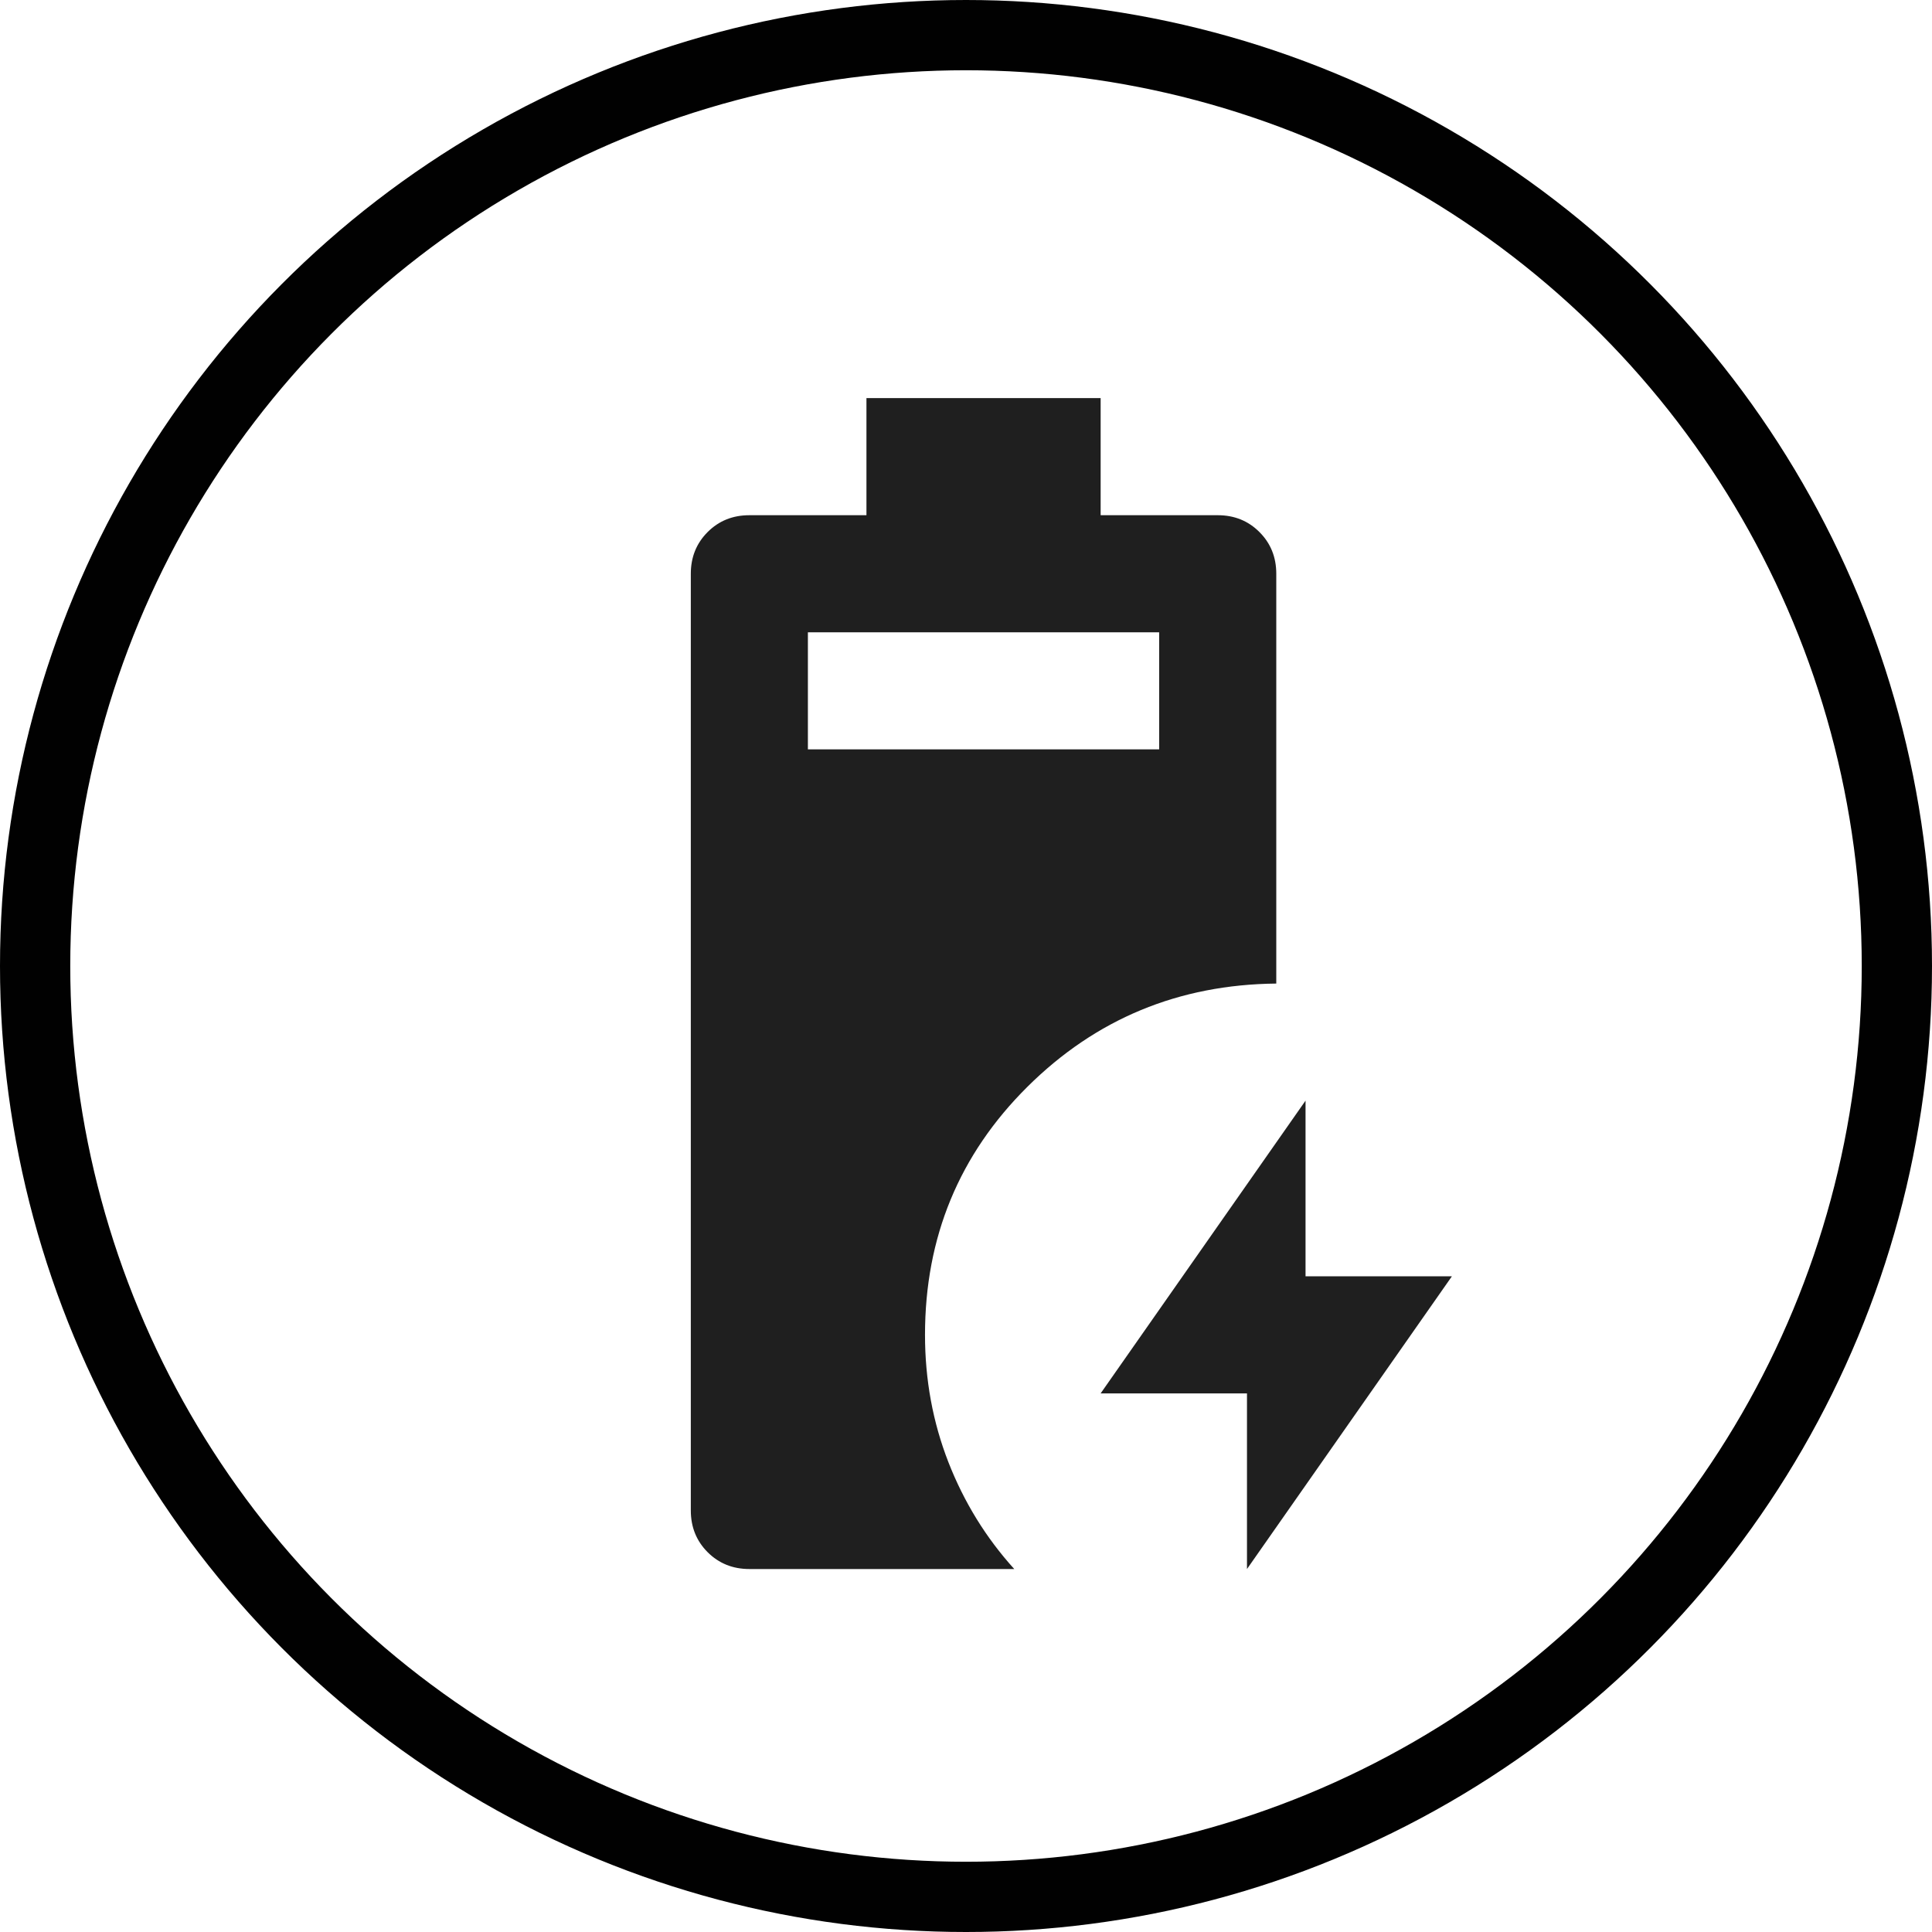
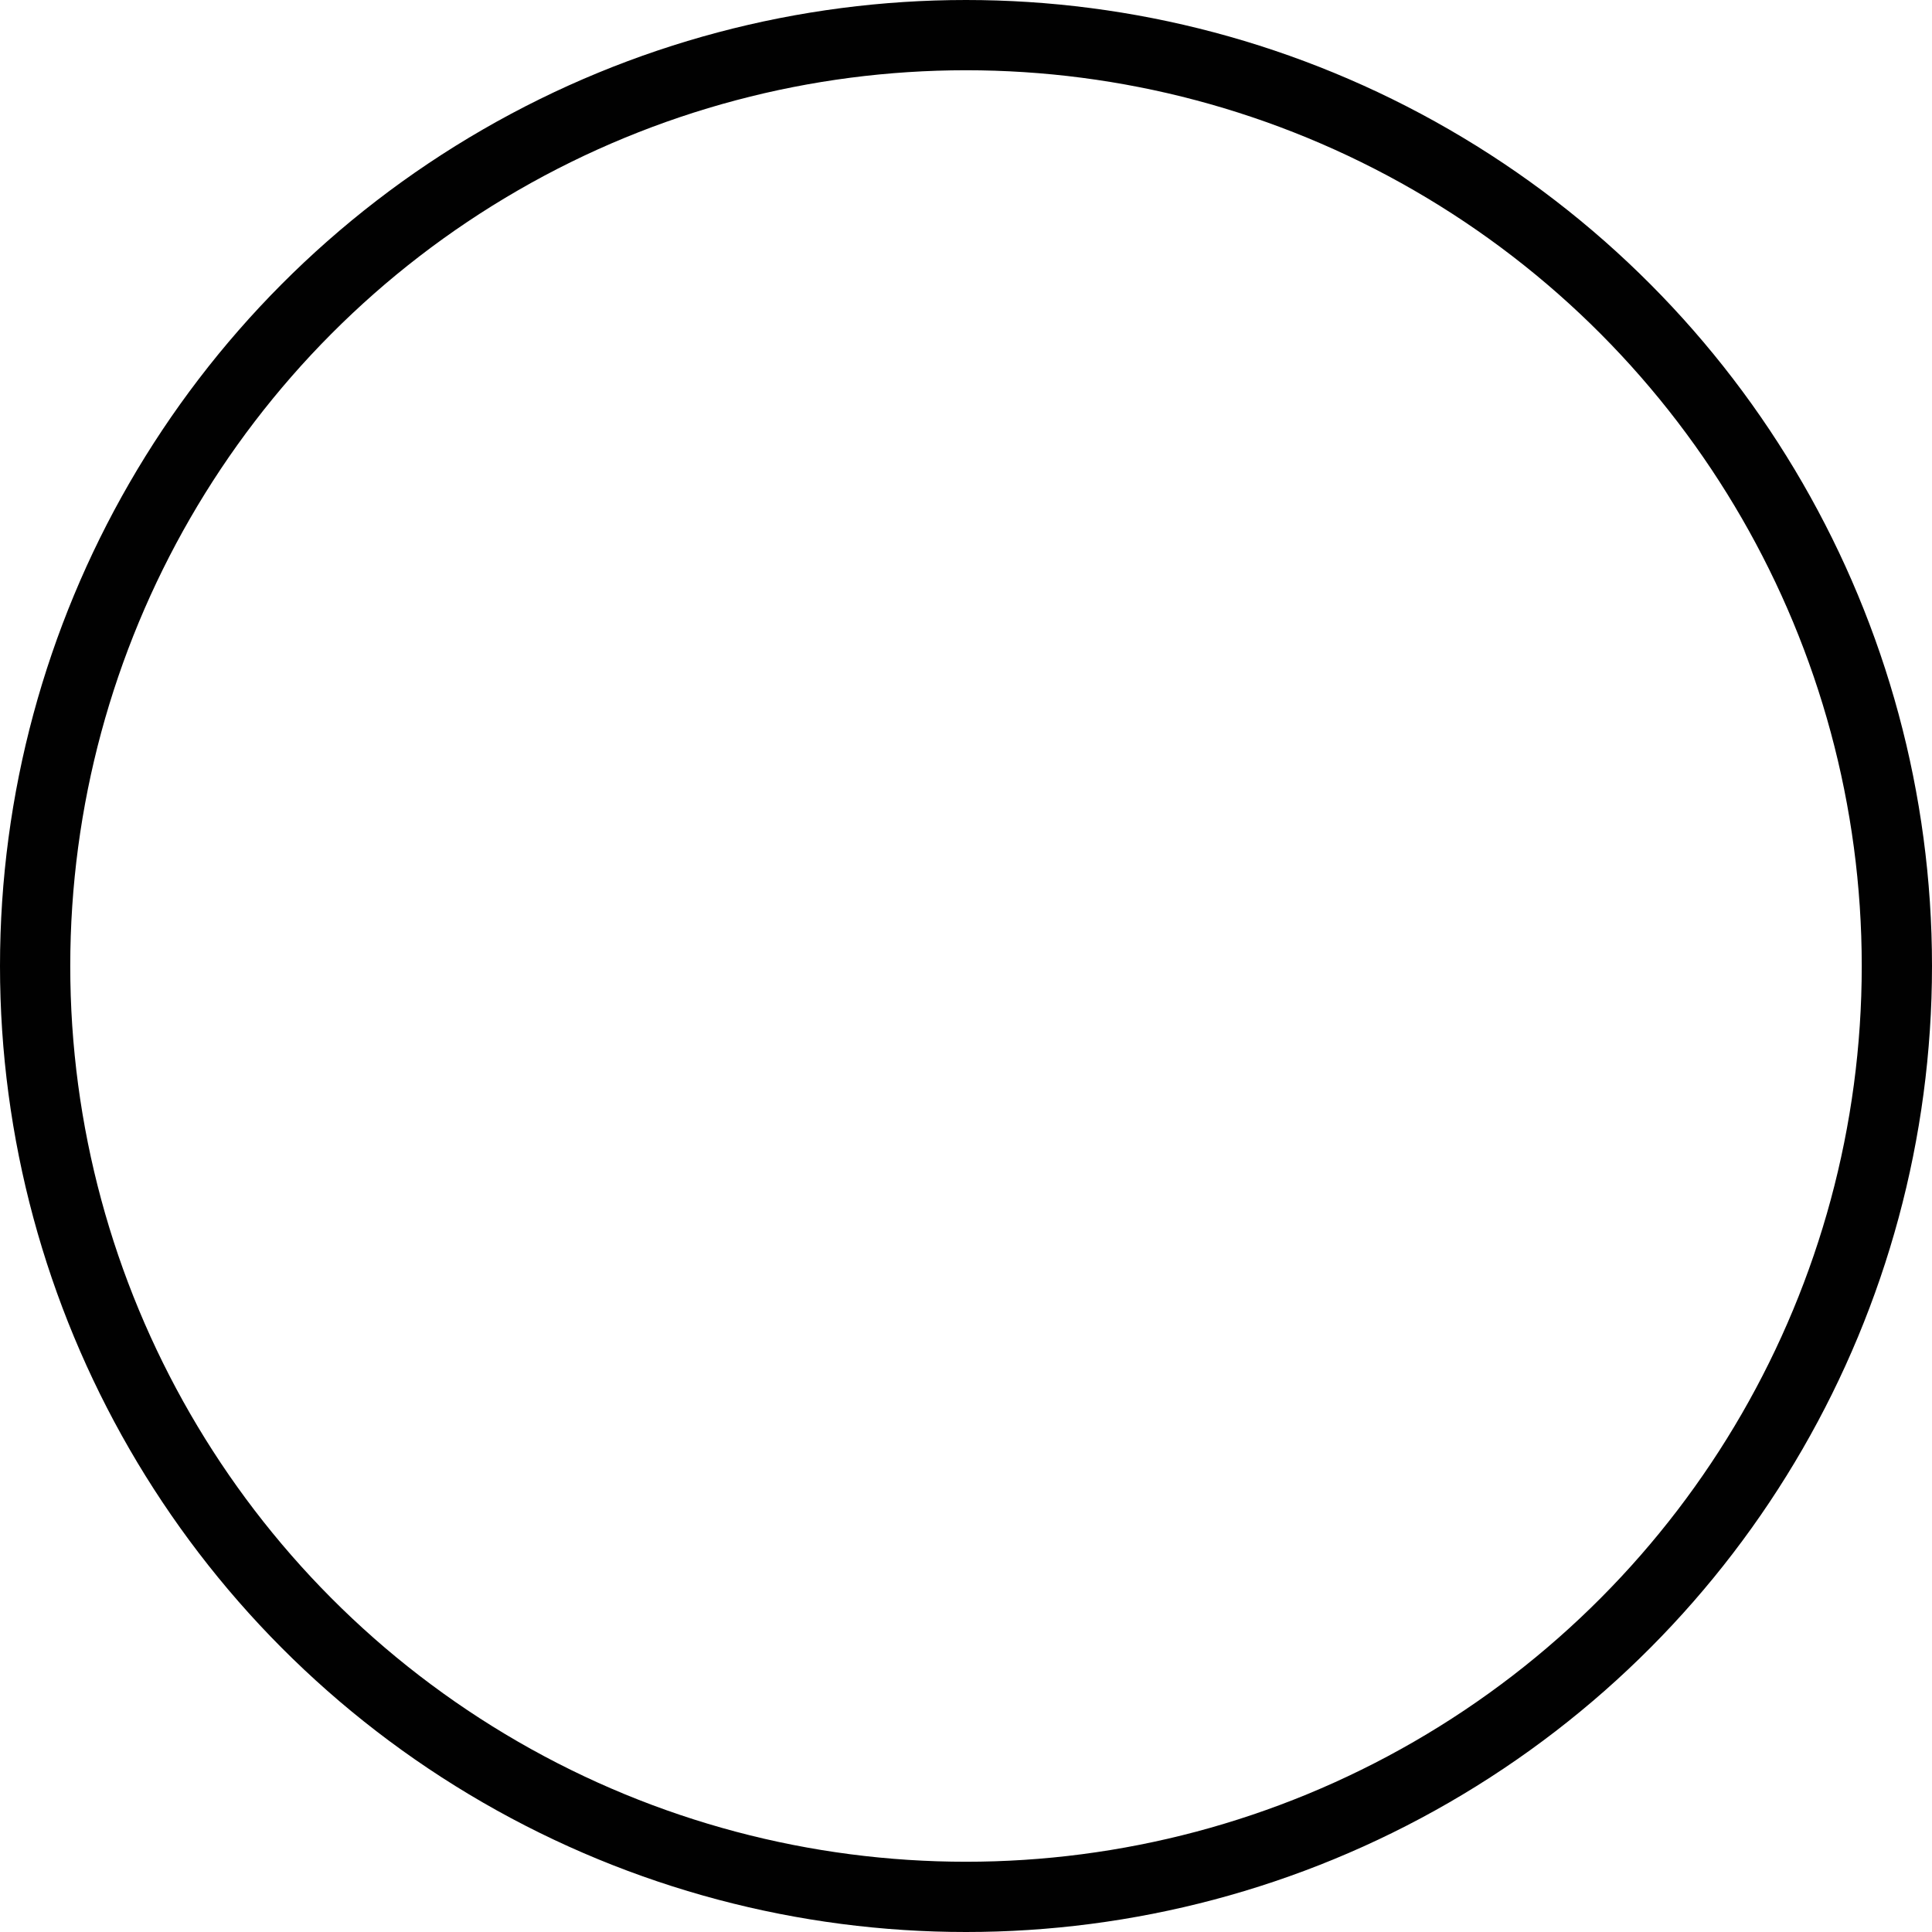
<svg xmlns="http://www.w3.org/2000/svg" width="55" height="55" viewBox="0 0 55 55" fill="none">
  <circle cx="27.5" cy="27.5" r="26.5" stroke="#010101" stroke-width="2" />
-   <path d="M21.333 44.667C20.86 44.667 20.465 44.507 20.145 44.188C19.826 43.868 19.666 43.472 19.666 43V16.333C19.666 15.861 19.826 15.465 20.145 15.146C20.465 14.826 20.86 14.667 21.333 14.667H24.666V11.333H31.333V14.667H34.666C35.138 14.667 35.534 14.826 35.853 15.146C36.173 15.465 36.333 15.861 36.333 16.333V28C33.555 28.028 31.194 29.007 29.249 30.938C27.305 32.868 26.333 35.222 26.333 38C26.333 39.278 26.555 40.486 26.999 41.625C27.444 42.764 28.069 43.778 28.874 44.667H21.333ZM22.999 21.333H32.999V18H22.999V21.333ZM35.499 44.667V39.667H31.333L37.166 31.333V36.333H41.333L35.499 44.667Z" fill="#1F1F1F" />
</svg>